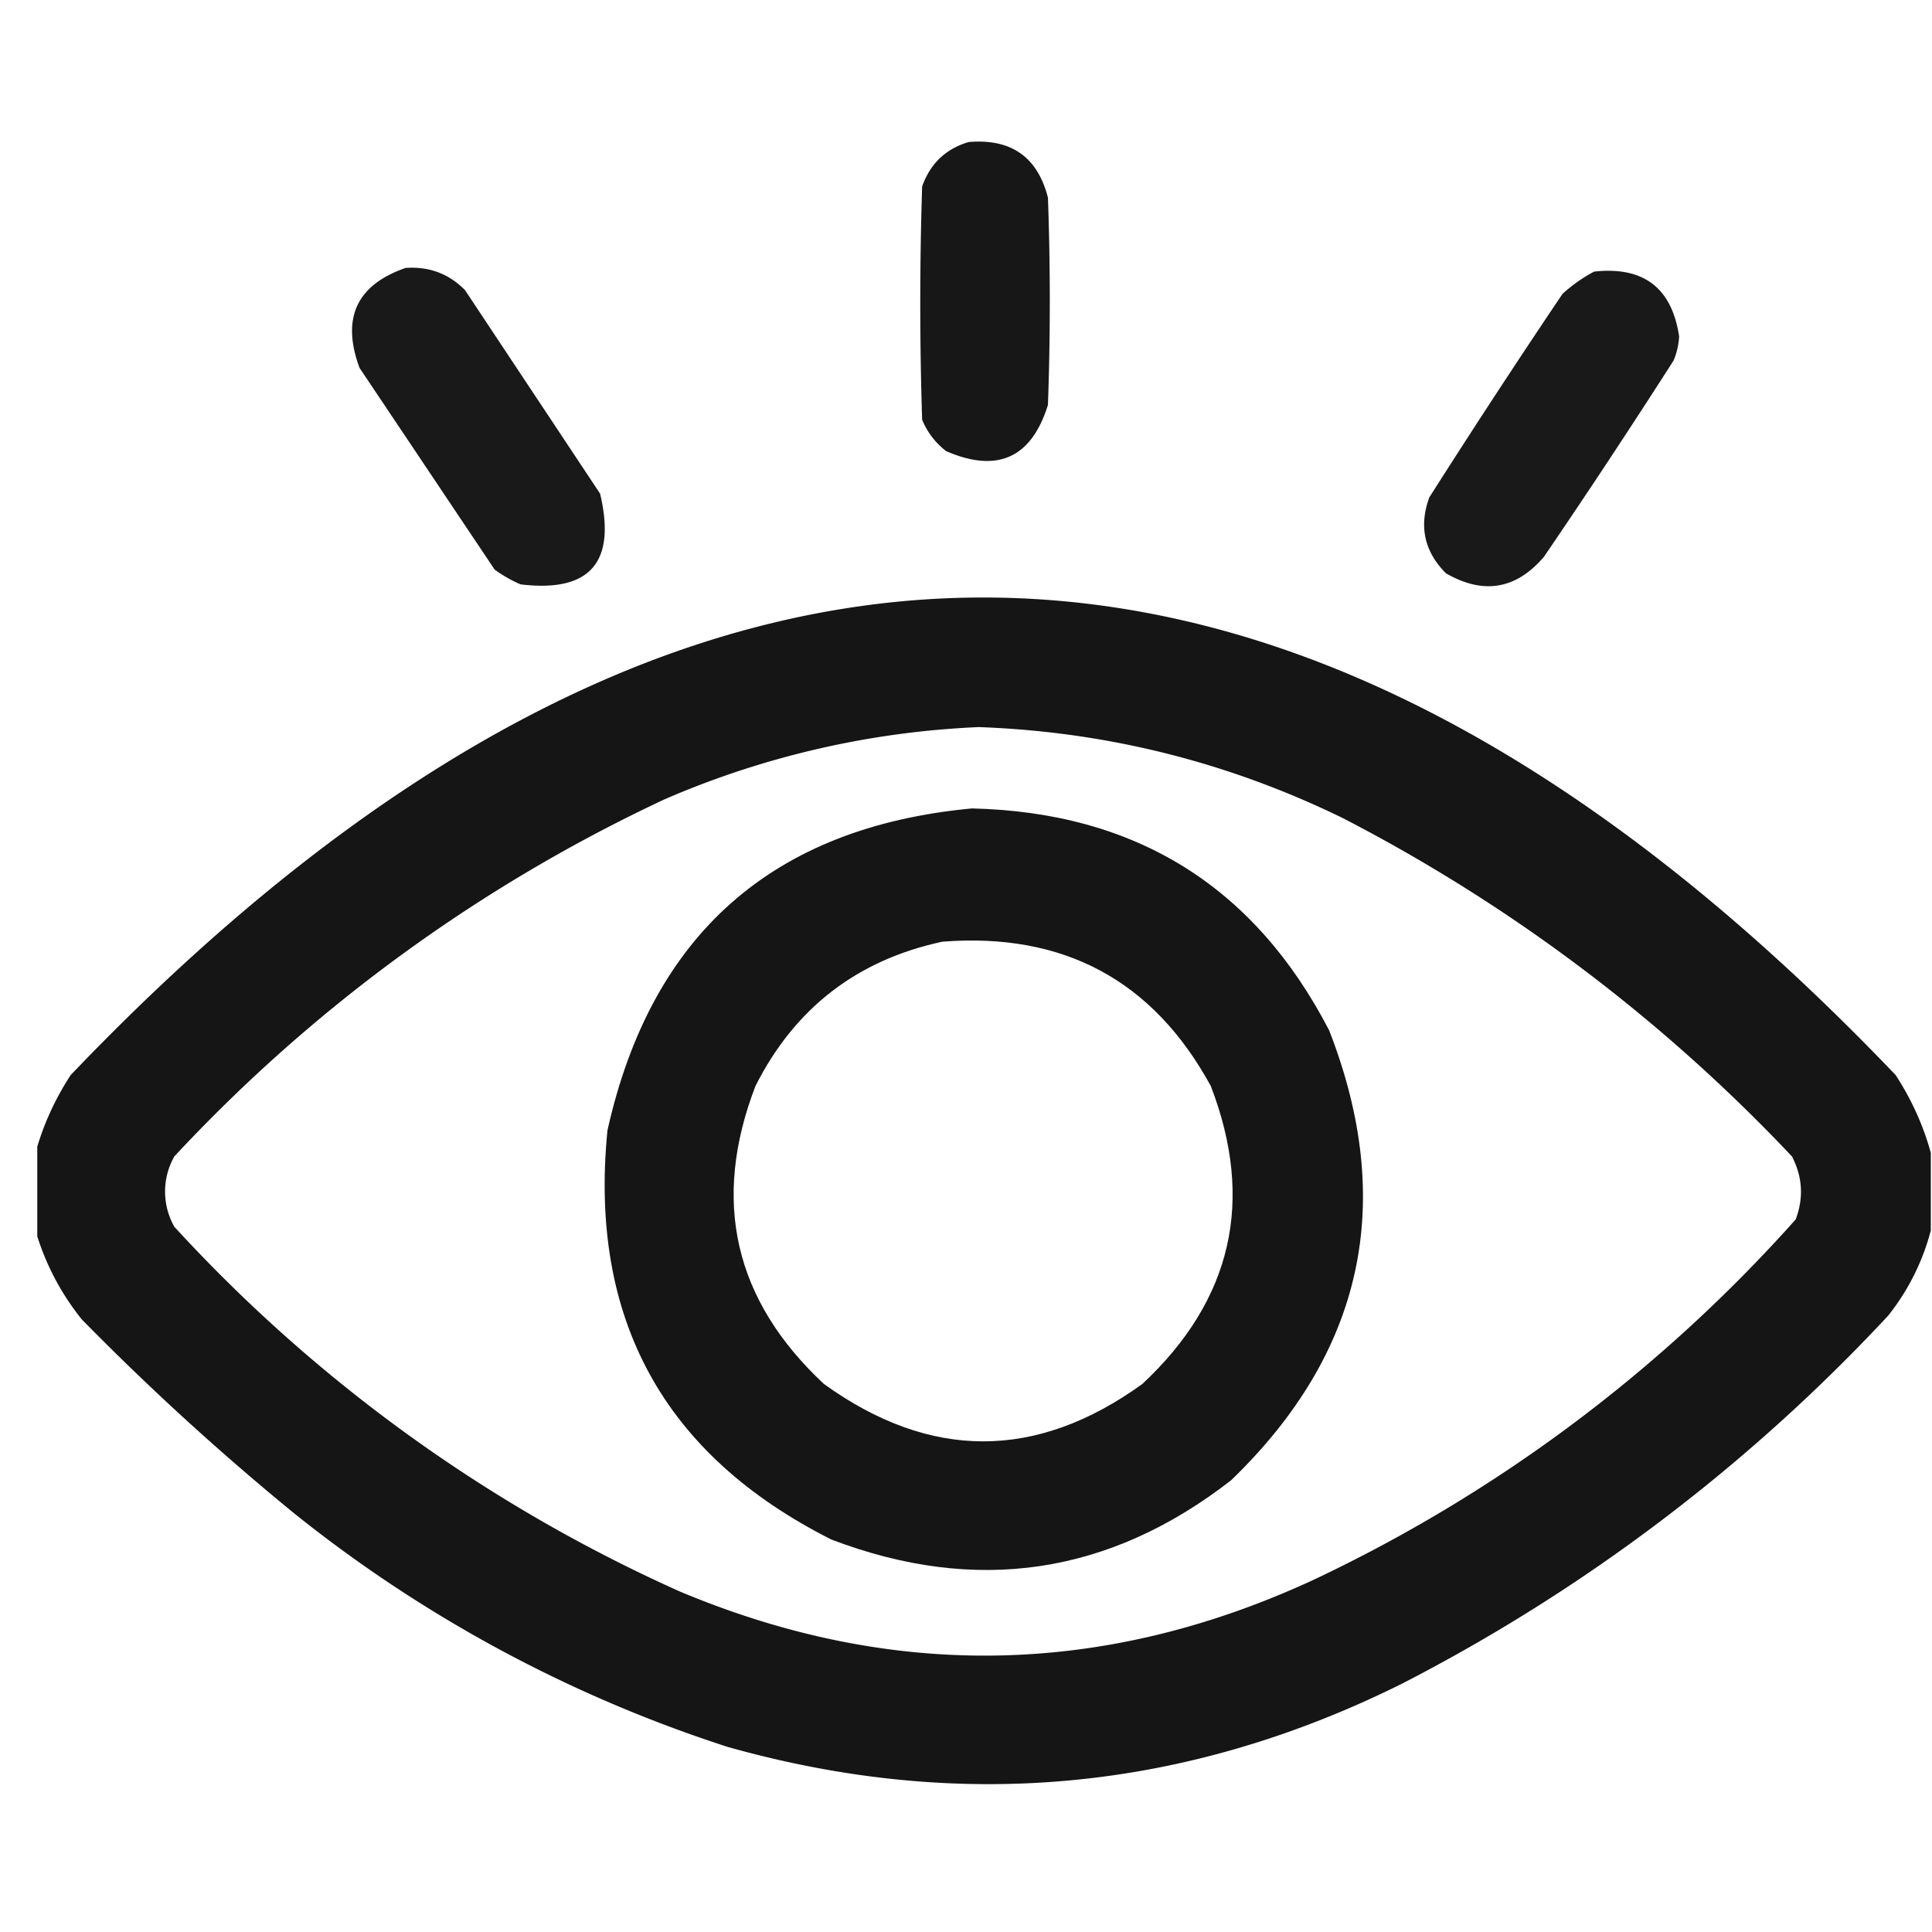
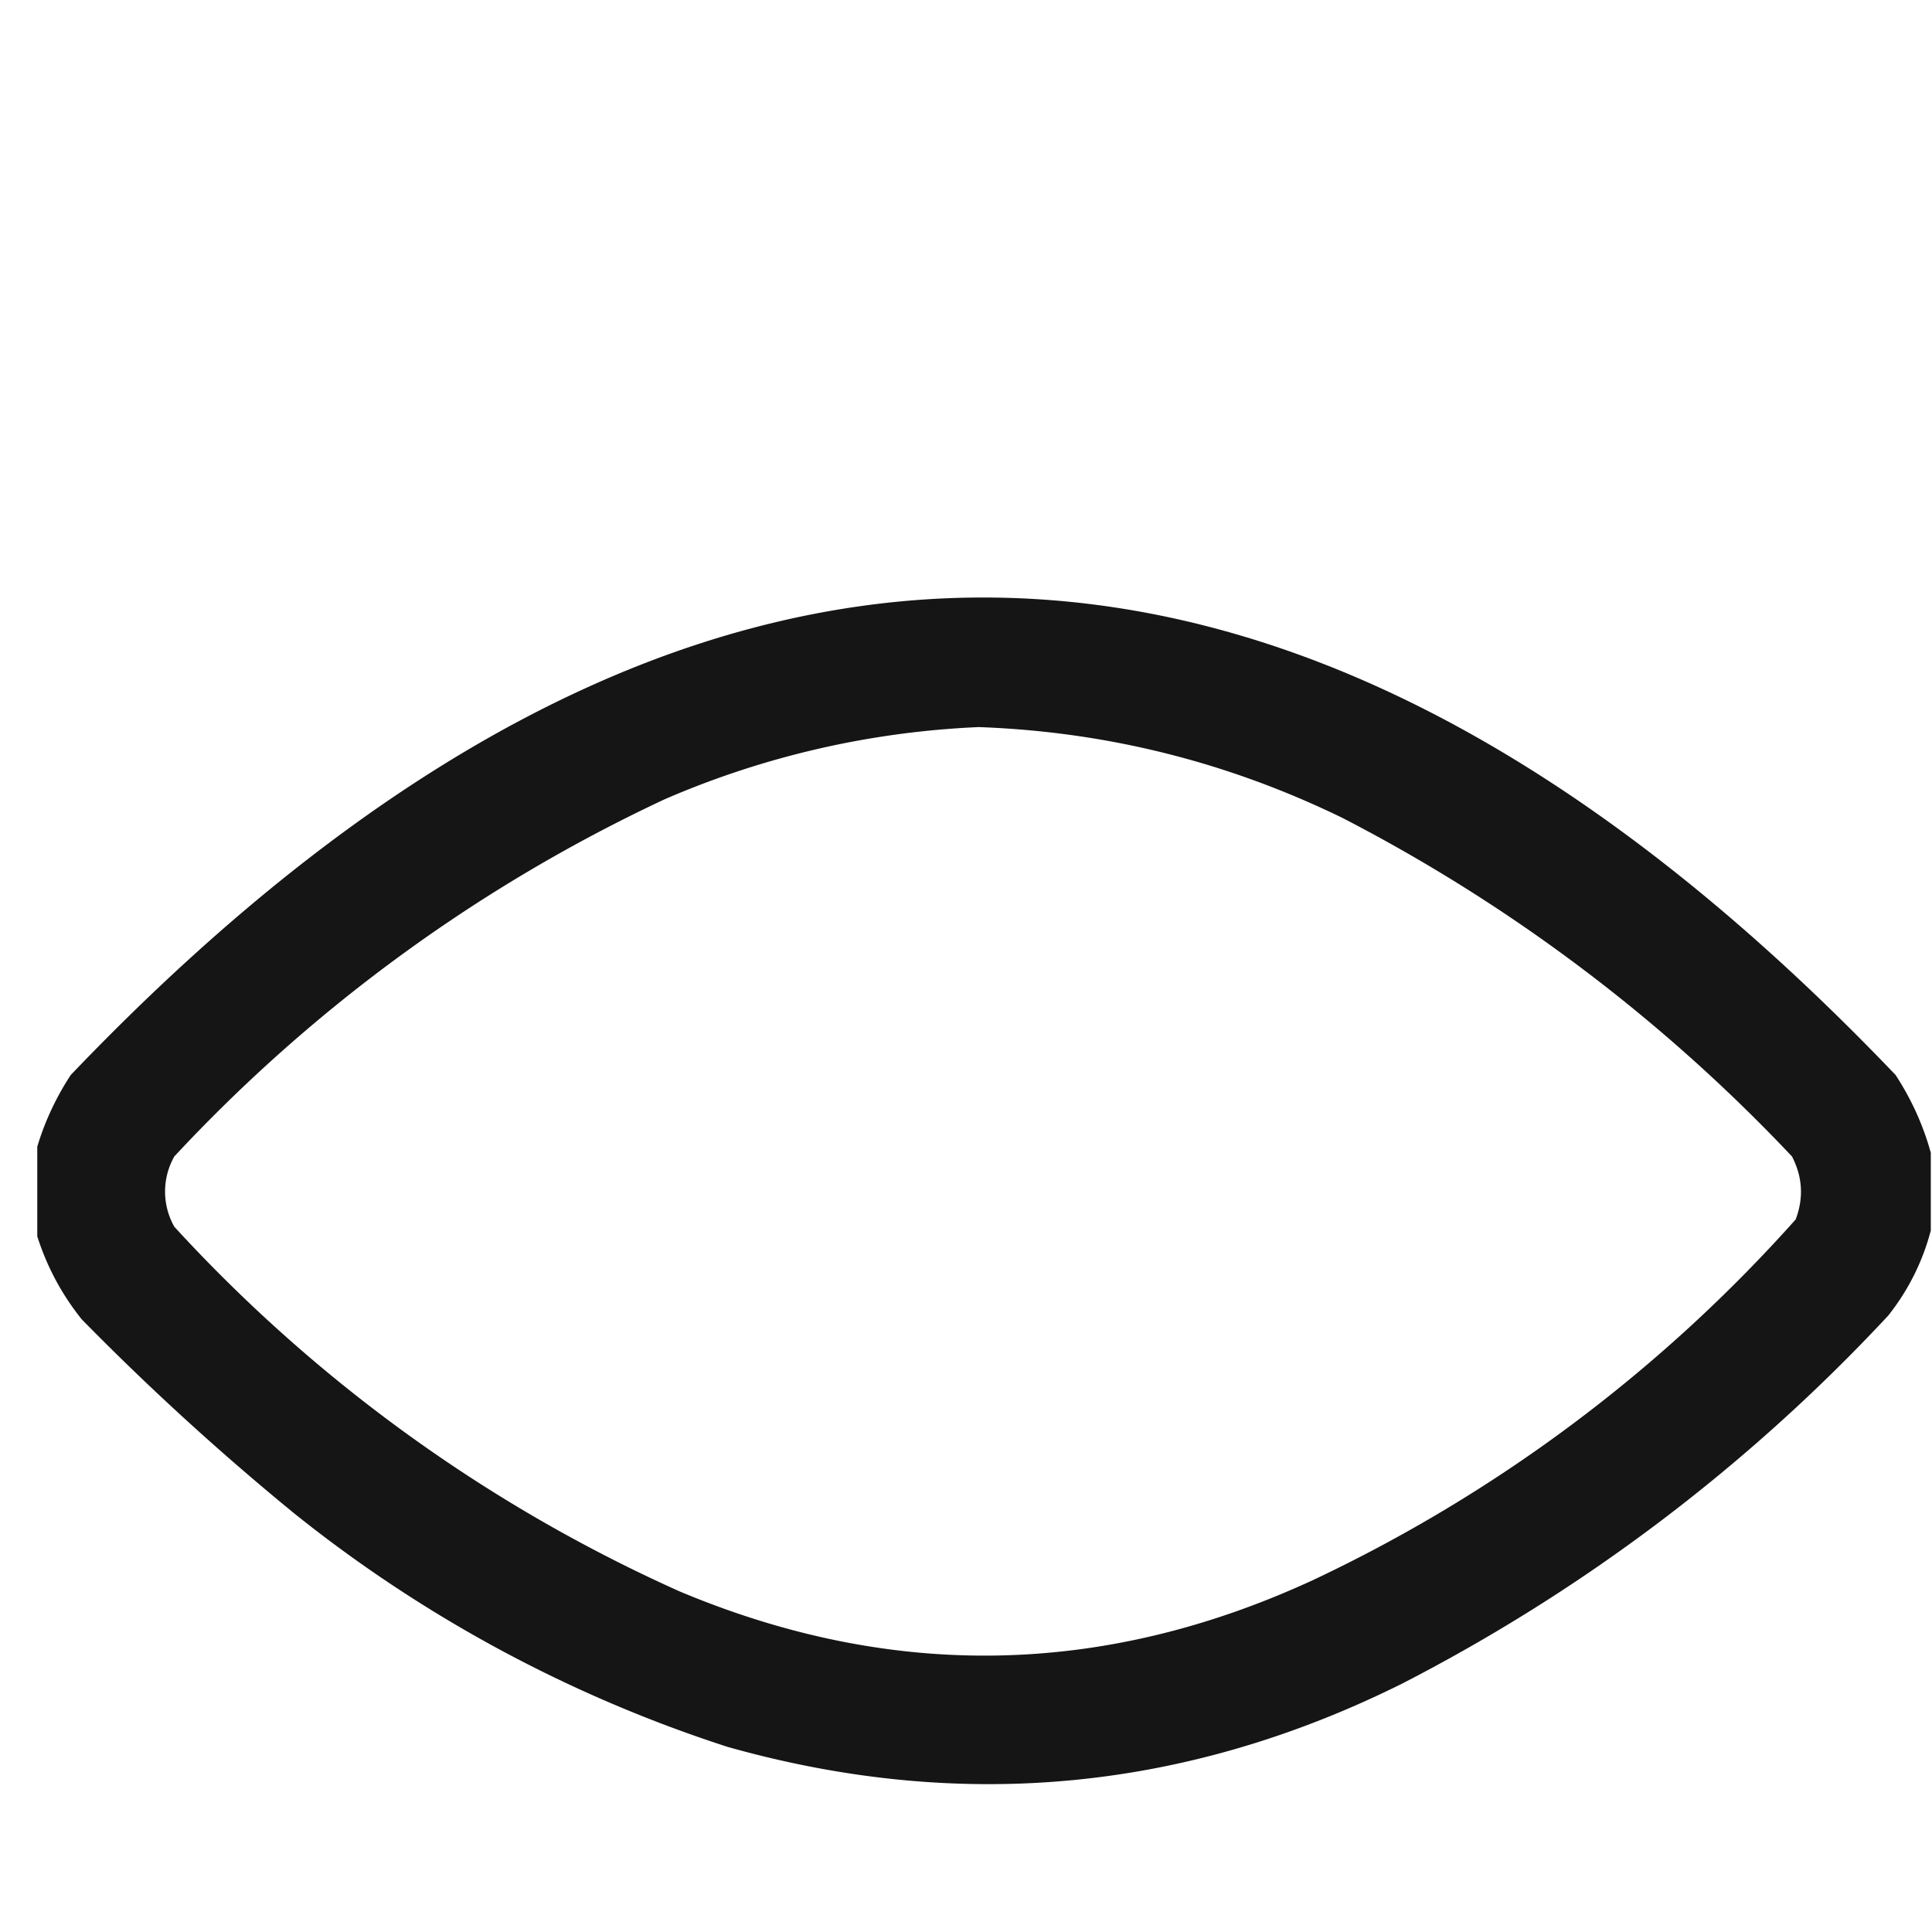
<svg xmlns="http://www.w3.org/2000/svg" width="34" height="34" fill="none" viewBox="0 0 34 34">
  <g fill="#0E0E0E" fill-rule="evenodd" clip-path="url(#clip0_2243_6289)" clip-rule="evenodd">
-     <path d="M17.042 2.5c.75-.065 1.216.26 1.4.978a51.124 51.124 0 0 1 0 3.648c-.29.932-.887 1.204-1.79.814a1.326 1.326 0 0 1-.424-.554 64.55 64.55 0 0 1 0-4.104c.141-.4.413-.661.814-.781Z" opacity=".96" />
-     <path d="M7.141 4.715c.41-.028.758.102 1.042.39l2.378 3.583c.287 1.211-.18 1.743-1.4 1.596a2.36 2.36 0 0 1-.456-.26l-2.378-3.55c-.323-.874-.052-1.46.814-1.76ZM28.052 4.78c.87-.096 1.369.284 1.498 1.14a1.286 1.286 0 0 1-.097.424 145.344 145.344 0 0 1-2.28 3.452c-.49.576-1.066.674-1.727.293-.38-.382-.478-.827-.293-1.335.766-1.205 1.548-2.4 2.345-3.583.172-.156.357-.286.554-.39Z" opacity=".953" />
    <path d="M33.979 20.287v1.368a4.056 4.056 0 0 1-.75 1.498 31.15 31.15 0 0 1-8.566 6.482c-3.811 1.892-7.764 2.261-11.856 1.108a23.975 23.975 0 0 1-7.622-4.104 46.282 46.282 0 0 1-3.746-3.42 4.496 4.496 0 0 1-.814-1.564v-1.368c.132-.481.338-.937.619-1.368 10.705-11.205 21.41-11.205 32.116 0 .28.43.486.886.619 1.368Zm-16.742-7.491c2.239.082 4.367.614 6.384 1.596a29.438 29.438 0 0 1 7.915 5.96c.186.36.208.729.065 1.108A26.554 26.554 0 0 1 23.1 27.81c-3.686 1.7-7.4 1.766-11.14.196a27.095 27.095 0 0 1-8.892-6.417 1.257 1.257 0 0 1 0-1.238 27.992 27.992 0 0 1 8.631-6.286 15.583 15.583 0 0 1 5.538-1.27Z" opacity=".965" />
-     <path d="M17.106 14.227c2.877.068 4.973 1.371 6.286 3.908 1.179 3.028.603 5.666-1.726 7.915-2.144 1.667-4.49 2.014-7.036 1.043-2.953-1.488-4.267-3.888-3.94-7.199.769-3.45 2.908-5.34 6.416-5.667Zm-.521 2.345c-1.5.322-2.598 1.168-3.29 2.54-.777 2.02-.376 3.769 1.205 5.244 1.87 1.346 3.738 1.346 5.603 0 1.58-1.476 1.982-3.224 1.205-5.244-1.015-1.86-2.59-2.706-4.723-2.54Z" opacity=".965" />
  </g>
  <defs>
    <clipPath id="clip0_2243_6289">
      <path fill="#fff" d="M.656.32H34.01v33.354H.656z" />
    </clipPath>
  </defs>
</svg>